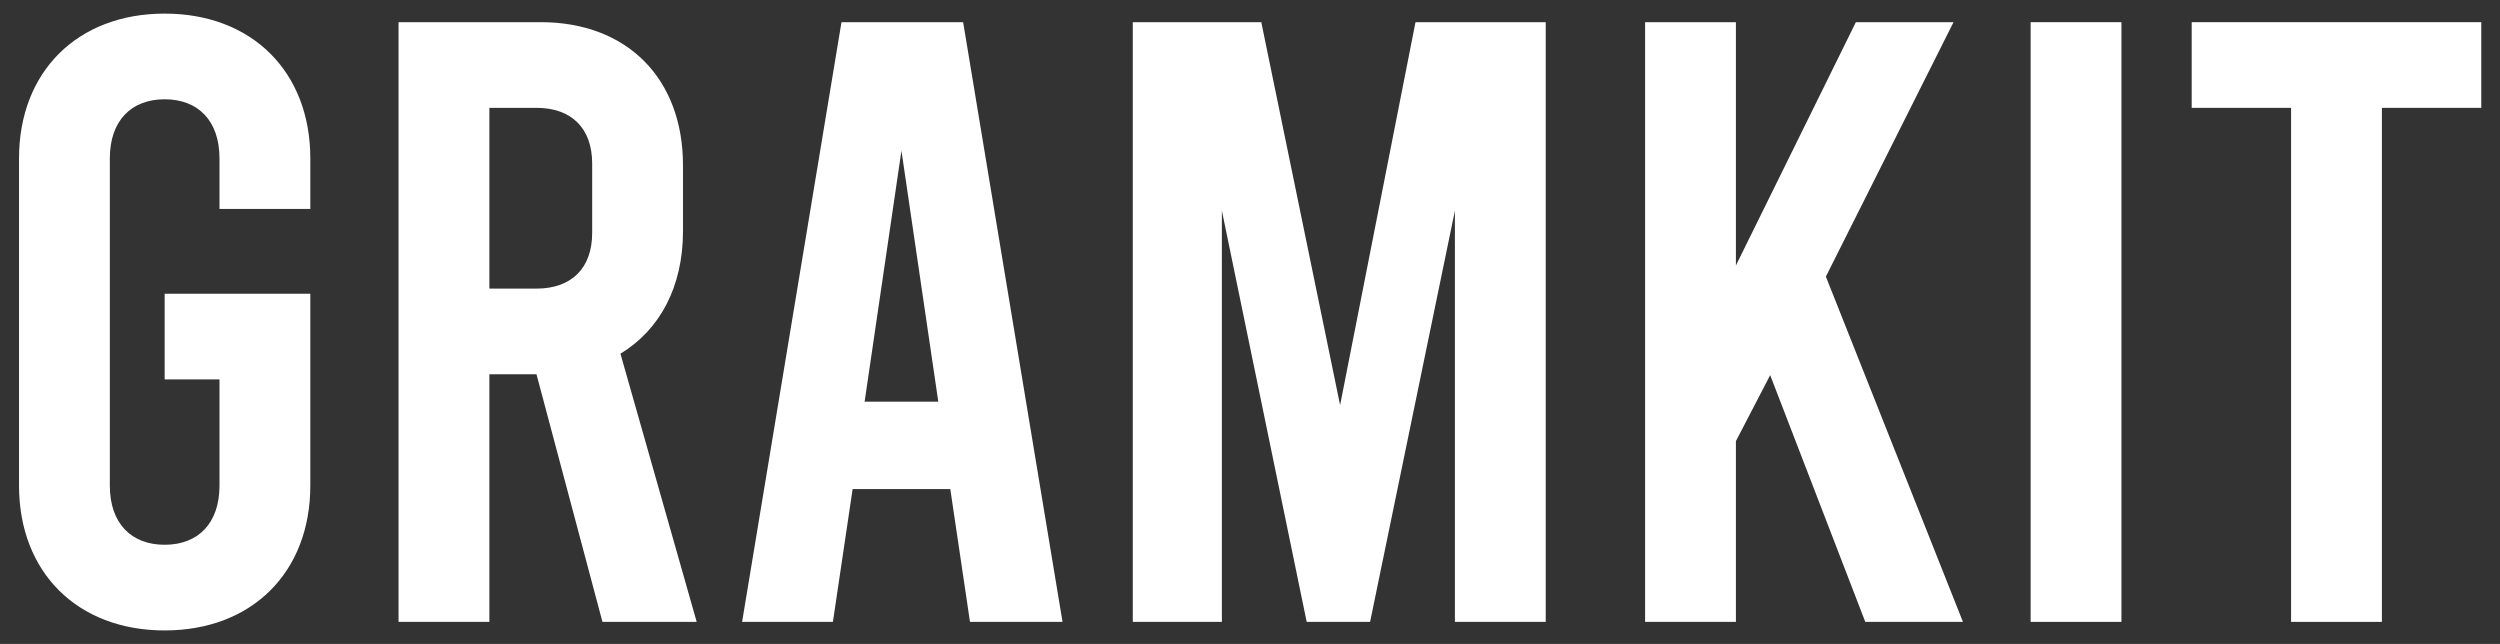
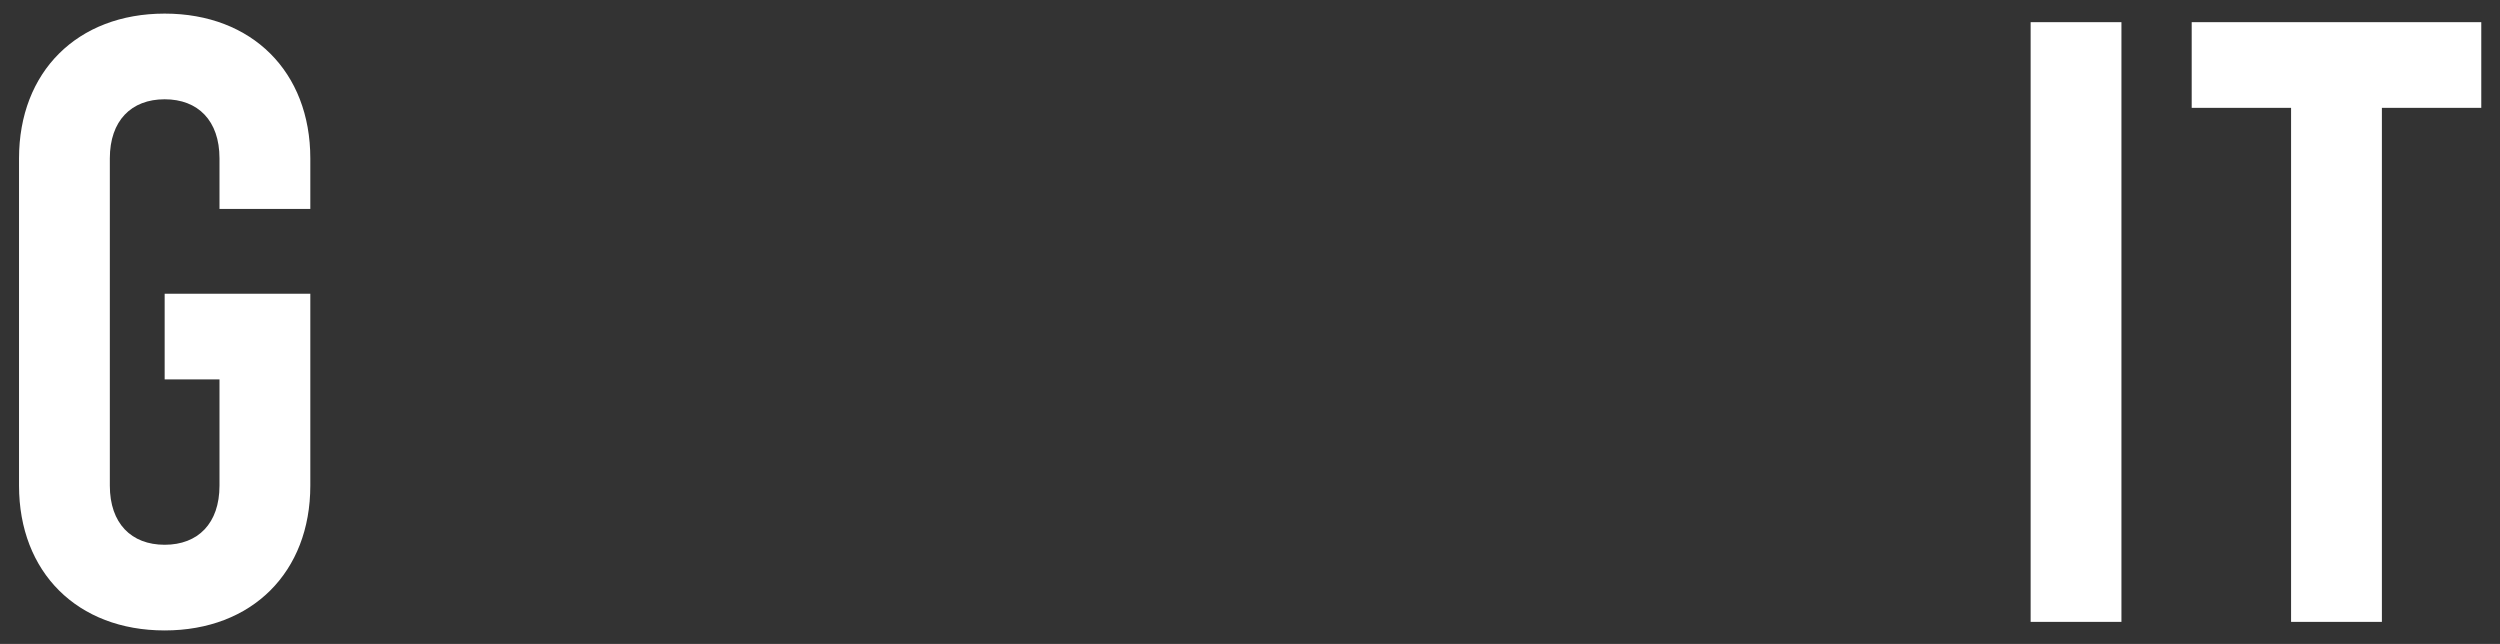
<svg xmlns="http://www.w3.org/2000/svg" width="100%" height="100%" viewBox="0 0 660 170" version="1.1" xml:space="preserve" style="fill-rule:evenodd;clip-rule:evenodd;stroke-linejoin:round;stroke-miterlimit:2;">
  <rect x="0" y="0" width="660" height="170" fill="#333333" stroke="none" />
  <g transform="matrix(3.234,0,0,1.442,-401.754,-422.477)">
    <path d="M149.56,331.232L149.56,321.978C149.56,306.136 144.804,295.471 137.67,295.471C130.537,295.471 125.781,306.136 125.781,321.978L125.781,381.893C125.781,397.735 130.537,408.4 137.67,408.4C144.804,408.4 149.56,397.735 149.56,381.893L149.56,346.76L137.67,346.76L137.67,362.444L142.146,362.444L142.146,381.893C142.146,388.794 140.398,392.716 137.67,392.716C134.943,392.716 133.194,388.794 133.194,381.893L133.194,321.978C133.194,315.077 134.943,311.156 137.67,311.156C140.398,311.156 142.146,315.077 142.146,321.978L142.146,331.232L149.56,331.232Z" style="fill:white;fill-rule:nonzero;" />
-     <path d="M181.101,406.832L174.877,357.739C178.094,353.347 179.982,345.505 179.982,335.31L179.982,323.233C179.982,307.391 175.436,297.039 168.373,297.039L156.763,297.039L156.763,406.832L164.177,406.832L164.177,361.503L168.023,361.503L173.408,406.832L181.101,406.832ZM164.177,312.724L168.023,312.724C170.891,312.724 172.569,316.488 172.569,322.919L172.569,335.624C172.569,342.054 170.891,345.819 168.023,345.819L164.177,345.819L164.177,312.724Z" style="fill:white;fill-rule:nonzero;" />
-     <path d="M203.411,406.832L210.965,406.832L202.852,297.039L192.921,297.039L184.808,406.832L192.221,406.832L193.83,382.521L201.803,382.521L203.411,406.832ZM194.809,366.522L197.816,320.566L200.824,366.522L194.809,366.522Z" style="fill:white;fill-rule:nonzero;" />
-     <path d="M239.779,297.039L233.624,367.15L227.19,297.039L216.7,297.039L216.7,406.832L223.973,406.832L223.973,331.546L230.897,406.832L236.072,406.832L242.996,331.546L242.996,406.832L250.409,406.832L250.409,297.039L239.779,297.039Z" style="fill:white;fill-rule:nonzero;" />
-     <path d="M276.496,406.832L284.469,406.832L273.279,343.623L283.7,297.039L275.727,297.039L265.935,341.584L265.935,297.039L258.522,297.039L258.522,406.832L265.935,406.832L265.935,373.737L268.733,361.66L276.496,406.832Z" style="fill:white;fill-rule:nonzero;" />
    <rect x="289.994" y="297.039" width="7.413" height="109.792" style="fill:white;fill-rule:nonzero;" />
-     <path d="M303.142,312.724L311.255,312.724L311.255,406.832L318.668,406.832L318.668,312.724L326.781,312.724L326.781,297.039L303.142,297.039L303.142,312.724Z" style="fill:white;fill-rule:nonzero;" />
+     <path d="M303.142,312.724L311.255,312.724L311.255,406.832L318.668,406.832L318.668,312.724L326.781,312.724L326.781,297.039L303.142,297.039Z" style="fill:white;fill-rule:nonzero;" />
  </g>
</svg>